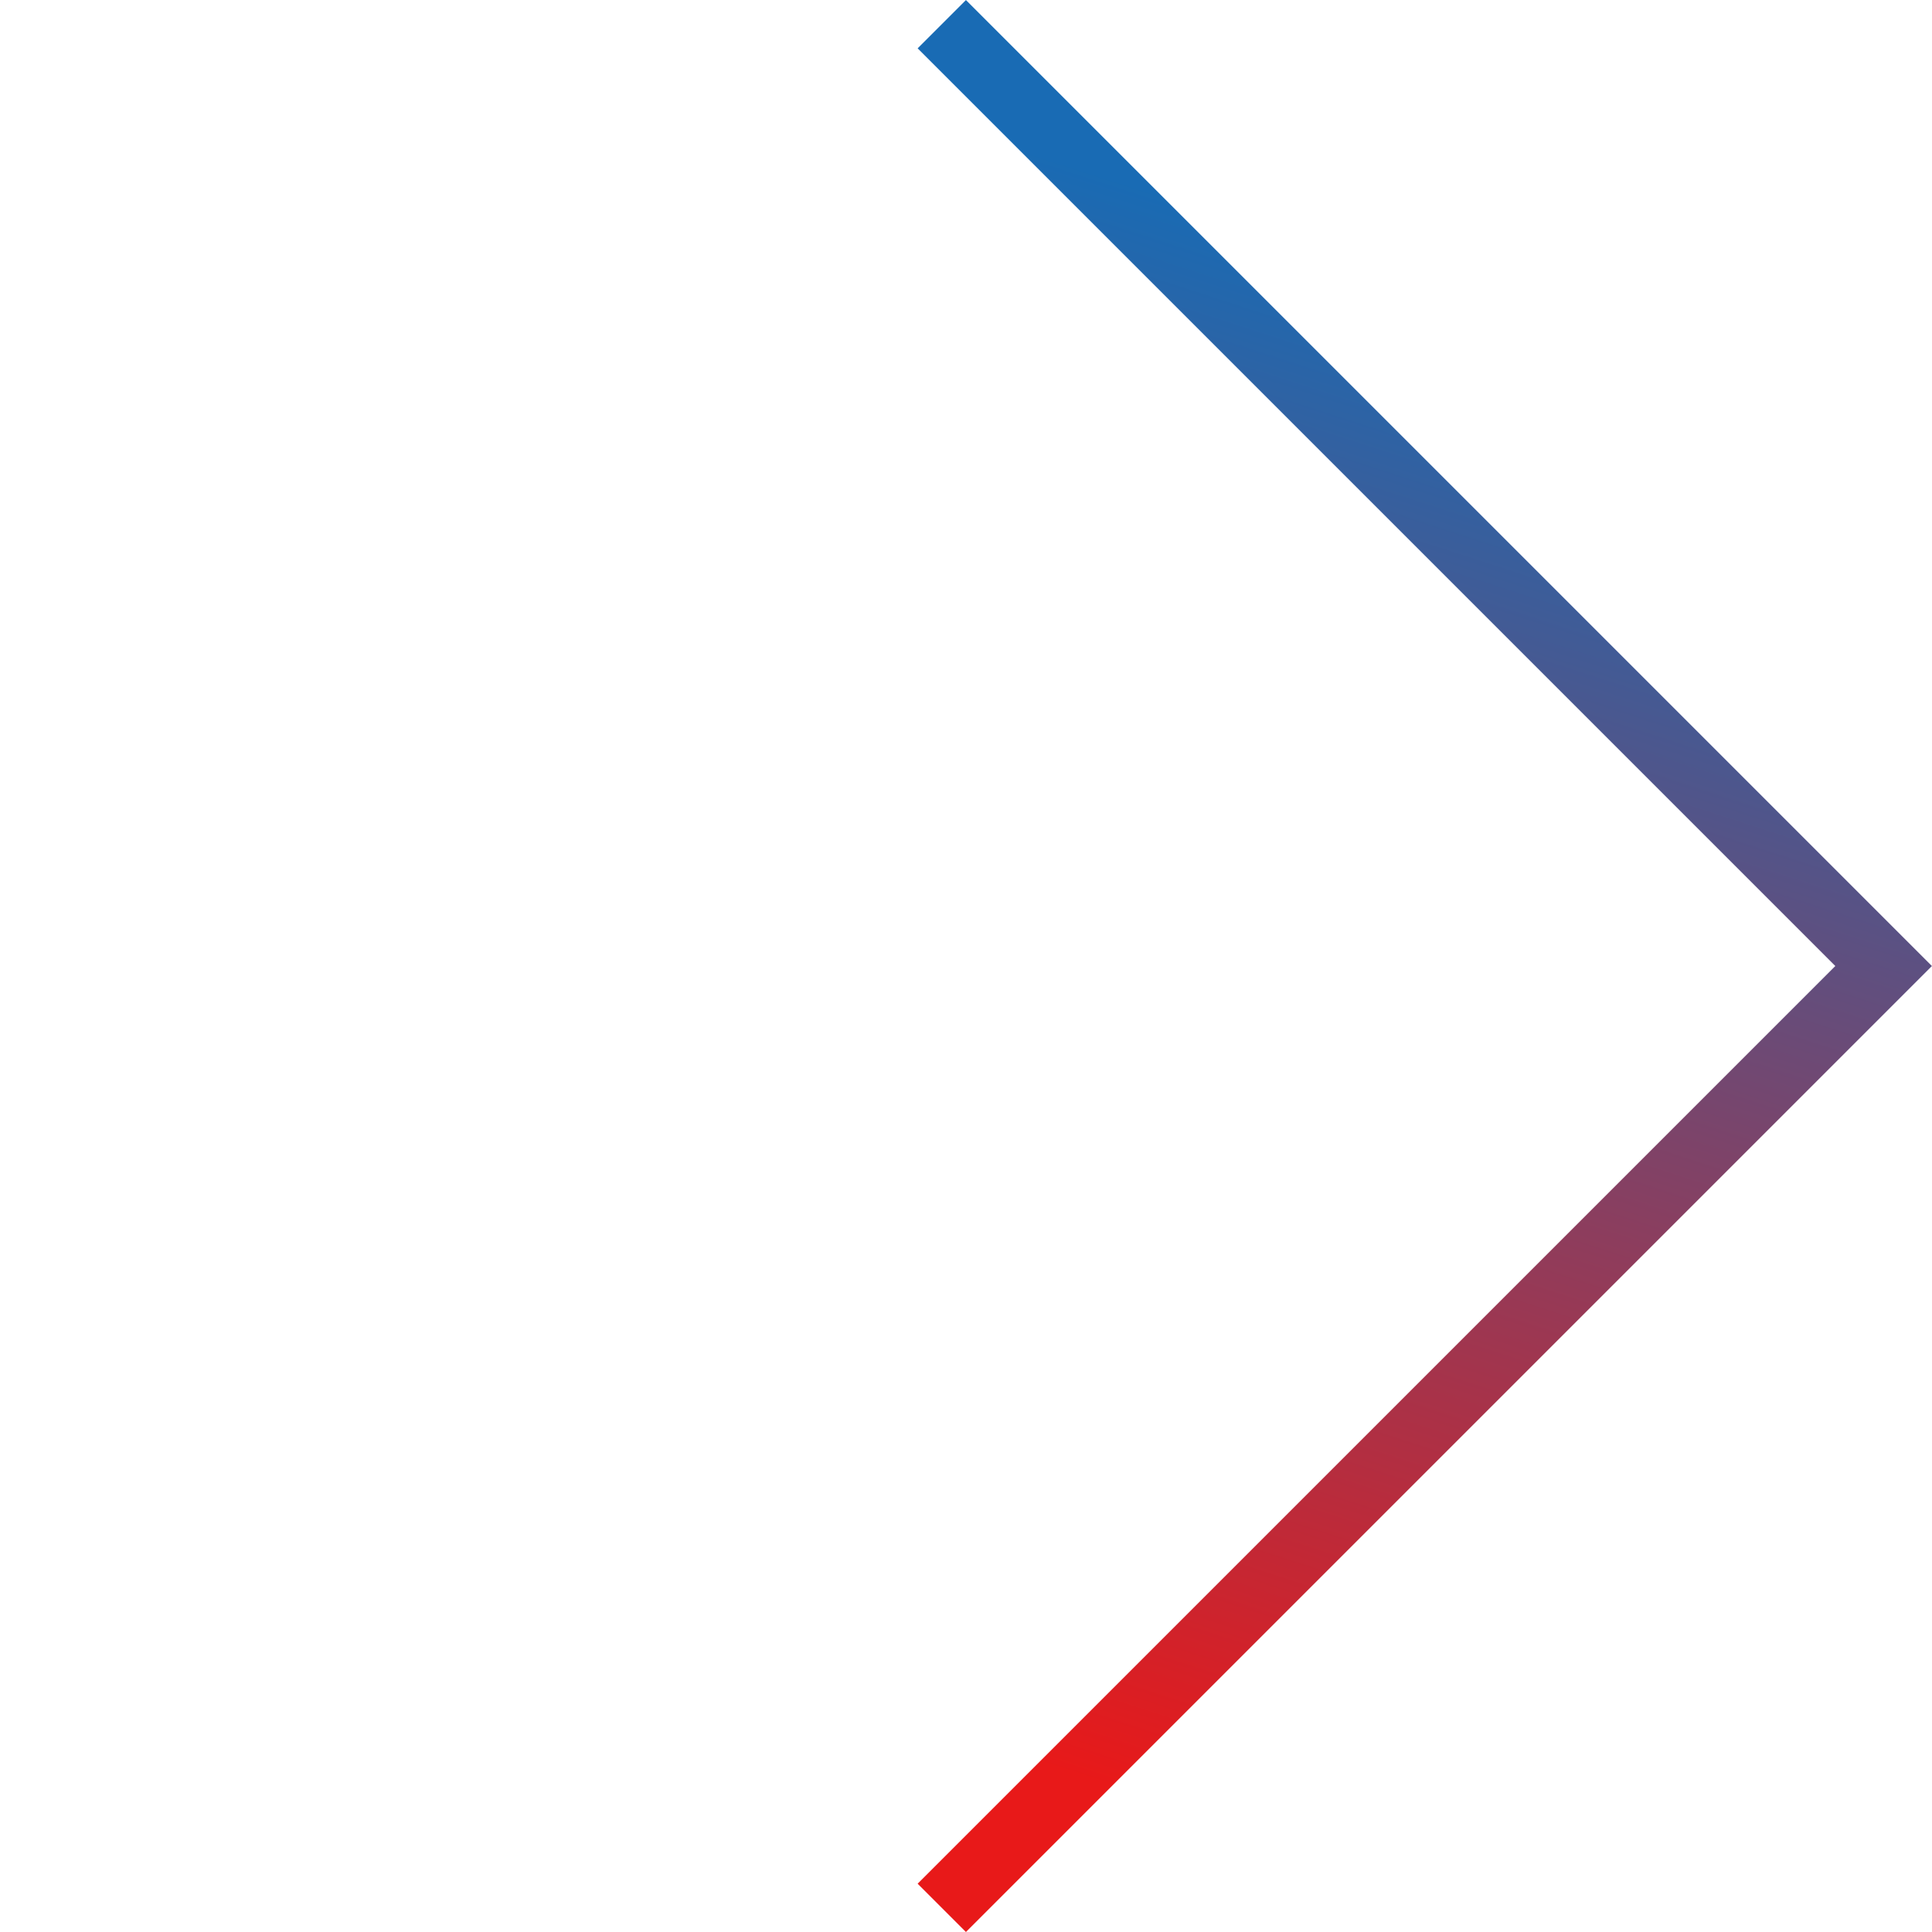
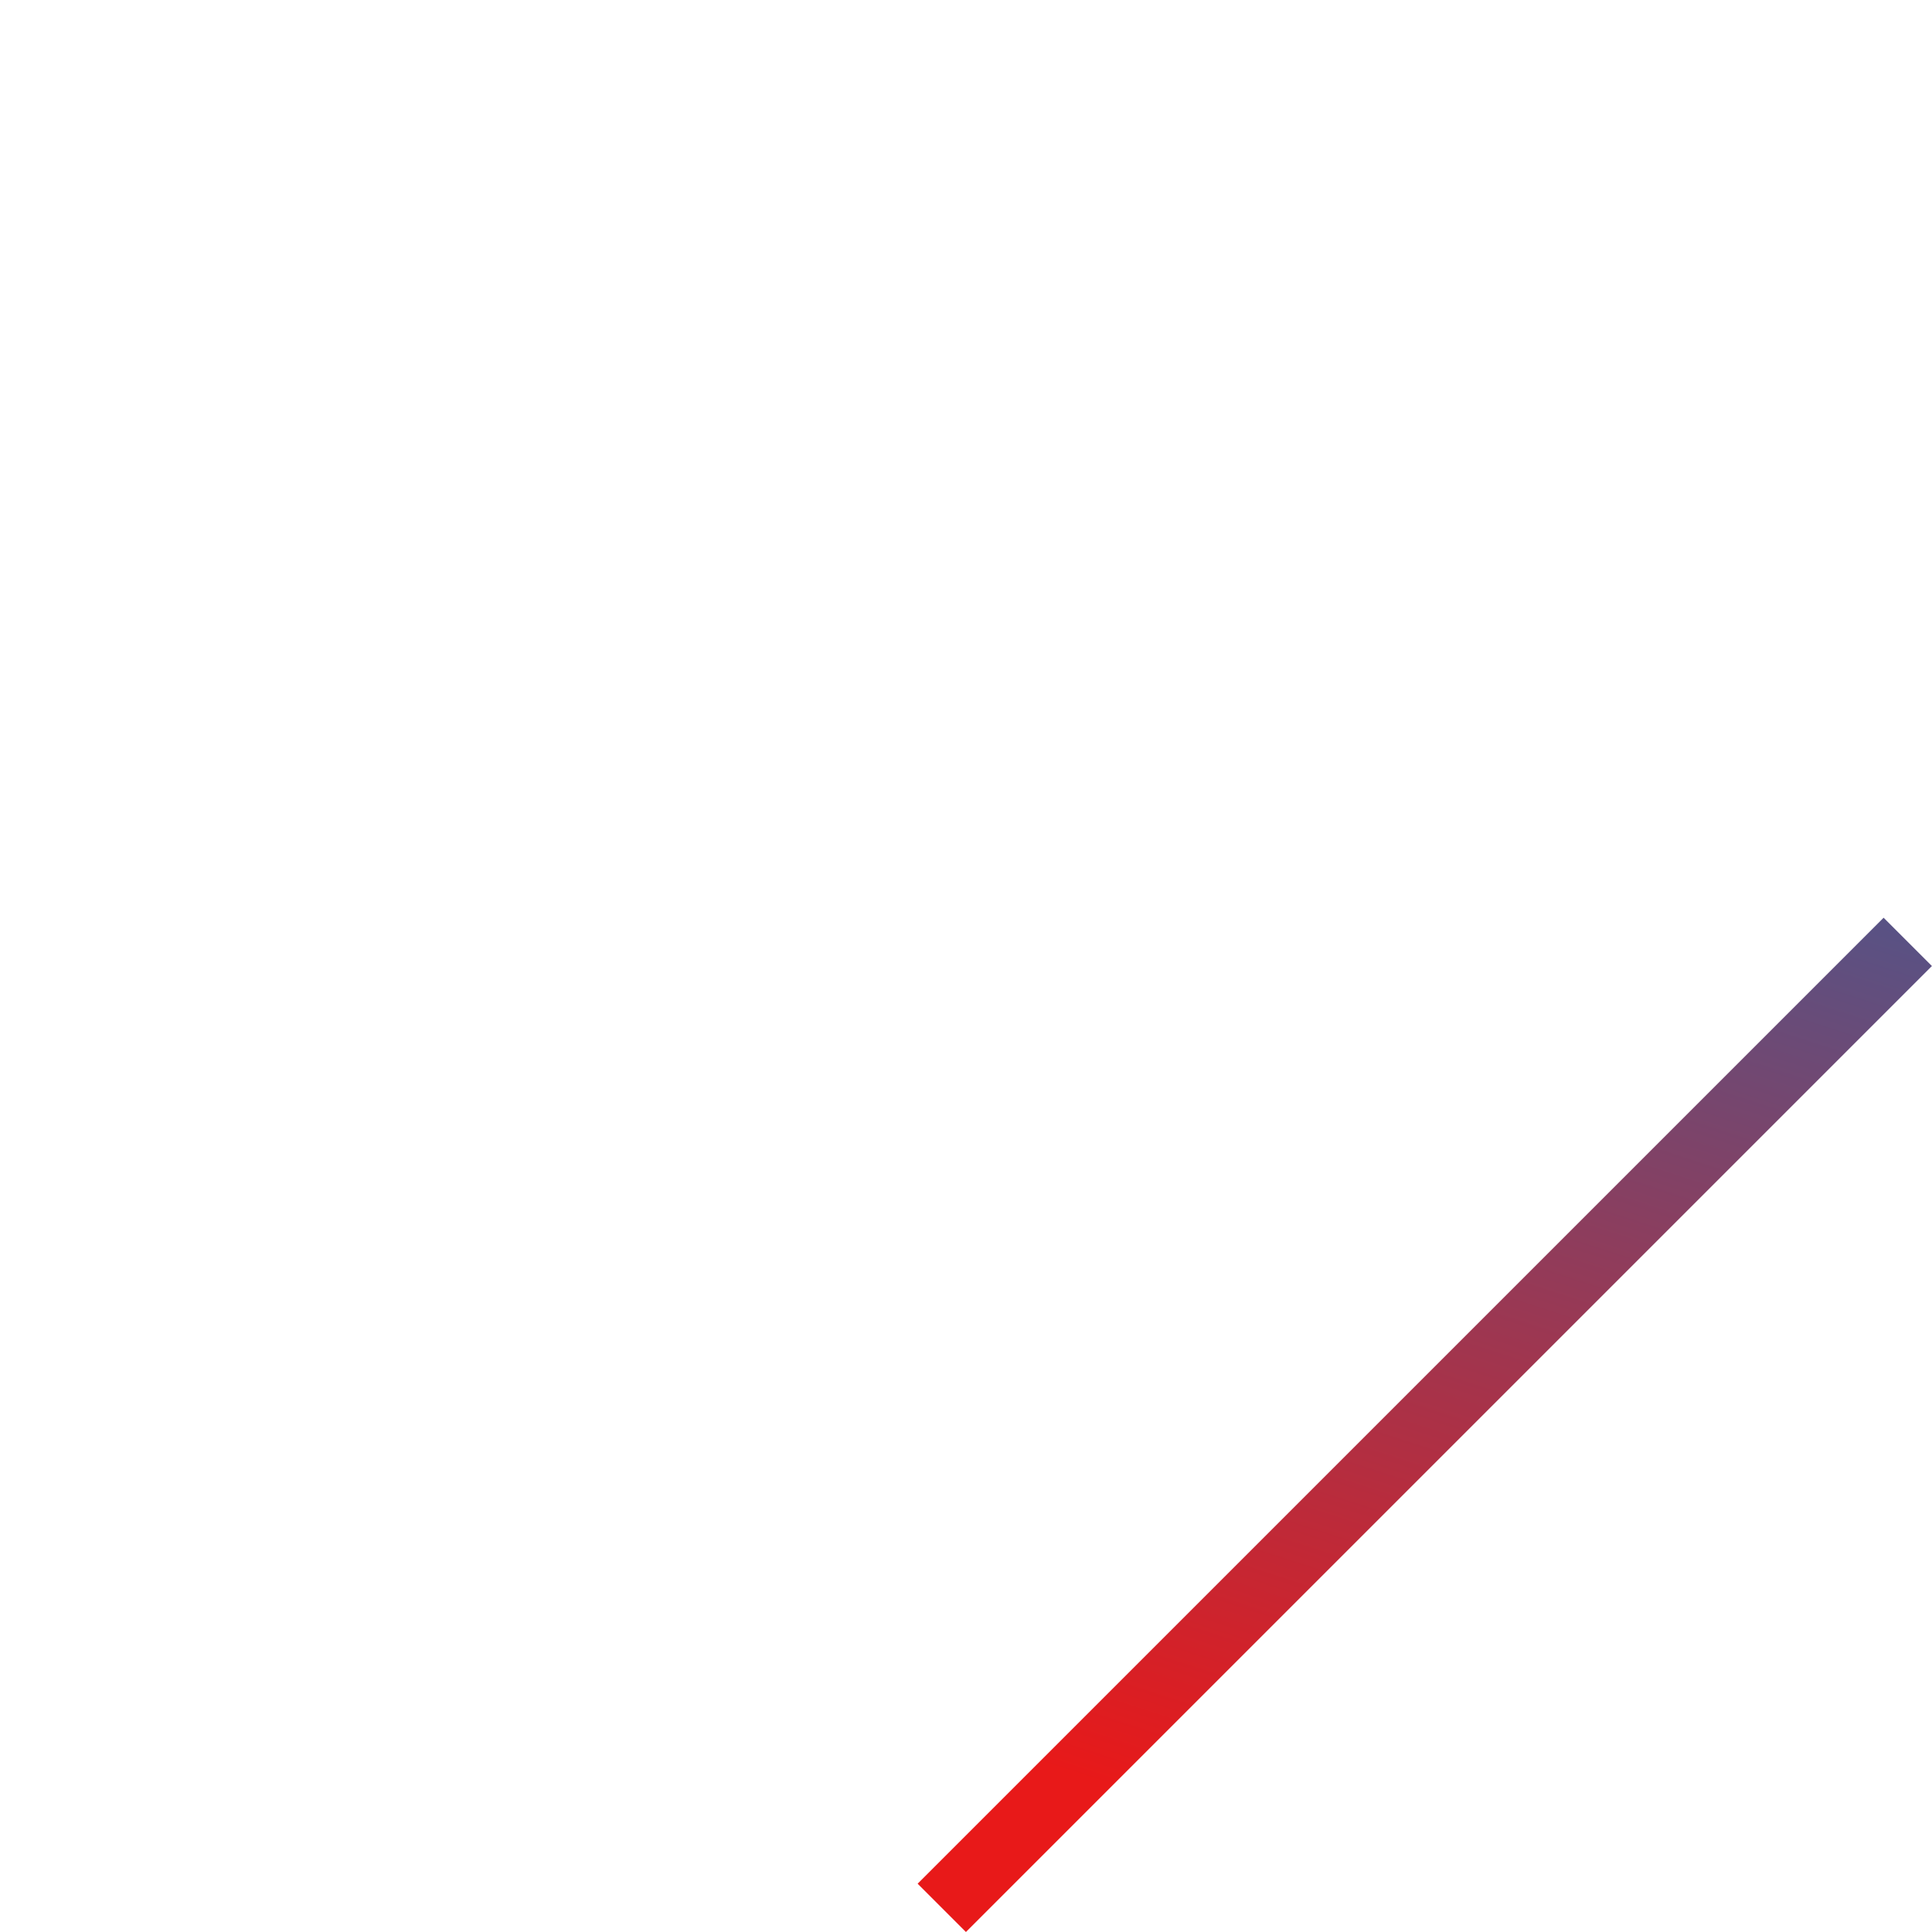
<svg xmlns="http://www.w3.org/2000/svg" width="33.942" height="33.942" viewBox="0 0 33.942 33.942">
  <defs>
    <linearGradient id="linear-gradient" x1="0.298" y1="0.004" x2="0.803" y2="0.994" gradientUnits="objectBoundingBox">
      <stop offset="0" stop-color="#e60000" />
      <stop offset="1" stop-color="#005bac" />
    </linearGradient>
  </defs>
-   <path id="prevArrow_01_pc" d="M0,0V24H24V22.8H1.2V0Z" transform="translate(16.97 33.942) rotate(-135)" opacity="0.9" fill="url(#linear-gradient)" />
+   <path id="prevArrow_01_pc" d="M0,0V24H24H1.2V0Z" transform="translate(16.97 33.942) rotate(-135)" opacity="0.9" fill="url(#linear-gradient)" />
</svg>